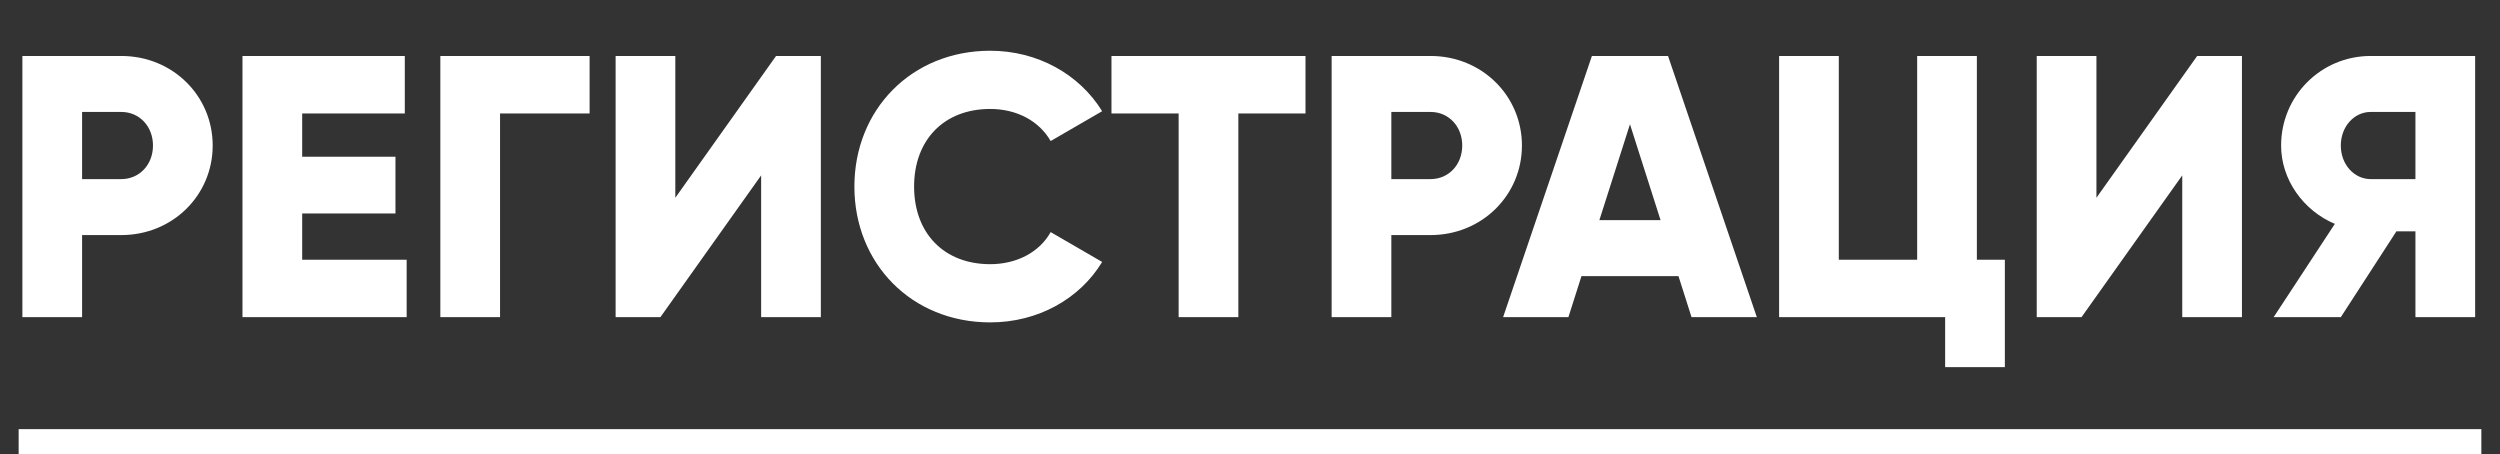
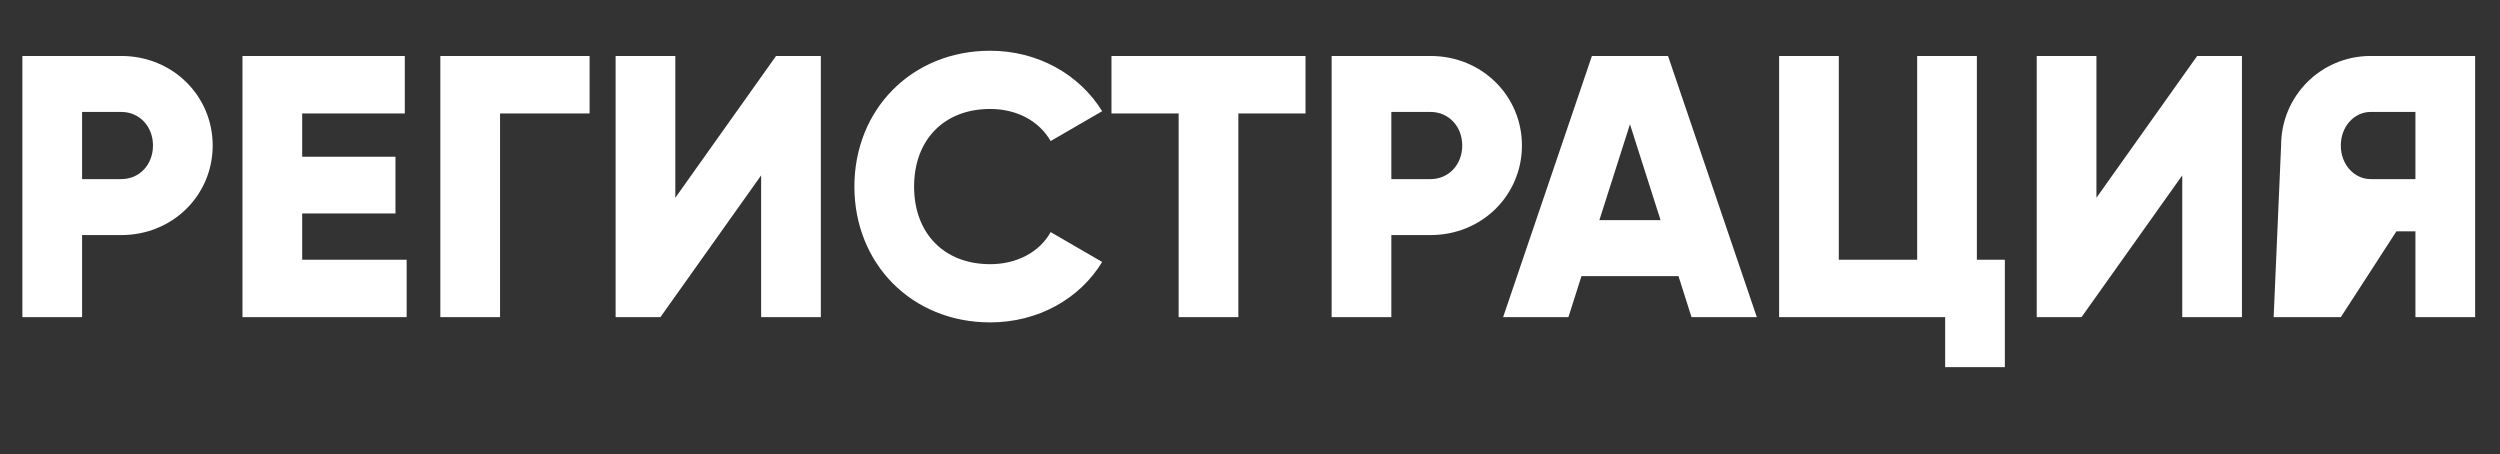
<svg xmlns="http://www.w3.org/2000/svg" width="402" height="73" viewBox="0 0 402 73" fill="none">
  <rect x="0" y="0" width="402" height="73" fill="#333333" stroke="none" />
-   <path d="M19.5 9H3.6V51H13.2V37.8H19.5C27.78 37.8 34.2 31.38 34.2 23.4C34.2 15.42 27.78 9 19.5 9ZM19.5 28.8H13.2V18H19.5C22.44 18 24.6 20.34 24.6 23.4C24.6 26.46 22.44 28.8 19.5 28.8ZM48.591 41.76V34.32H63.591V25.2H48.591V18.24H65.091V9H38.991V51H65.391V41.76H48.591ZM94.807 9H70.807V51H80.407V18.24H94.807V9ZM122.391 51H131.991V9H124.791L108.591 31.8V9H98.991V51H106.191L122.391 28.2V51ZM159.226 51.84C166.906 51.84 173.626 48.06 177.226 42.12L168.946 37.32C167.146 40.56 163.486 42.48 159.226 42.48C151.786 42.48 146.986 37.5 146.986 30C146.986 22.5 151.786 17.52 159.226 17.52C163.486 17.52 167.086 19.44 168.946 22.68L177.226 17.88C173.566 11.94 166.846 8.16 159.226 8.16C146.566 8.16 137.386 17.64 137.386 30C137.386 42.36 146.566 51.84 159.226 51.84ZM209.925 9H178.725V18.24H189.525V51H199.125V18.24H209.925V9ZM230.027 9H214.127V51H223.727V37.8H230.027C238.307 37.8 244.727 31.38 244.727 23.4C244.727 15.42 238.307 9 230.027 9ZM230.027 28.8H223.727V18H230.027C232.967 18 235.127 20.34 235.127 23.4C235.127 26.46 232.967 28.8 230.027 28.8ZM271.999 51H282.499L268.219 9H255.979L241.699 51H252.199L254.299 44.4H269.899L271.999 51ZM257.179 35.4L262.099 19.98L267.019 35.4H257.179ZM317.88 41.76V9H308.28V41.76H295.68V9H286.08V51H312.78V59.04H322.38V41.76H317.88ZM350.906 51H360.506V9H353.306L337.106 31.8V9H327.506V51H334.706L350.906 28.2V51ZM398.002 9H381.202C373.222 9 366.802 15.42 366.802 23.4C366.802 28.86 370.342 33.84 375.442 36L365.602 51H376.402L385.342 37.2H388.402V51H398.002V9ZM381.202 28.8C378.562 28.8 376.402 26.46 376.402 23.4C376.402 20.34 378.562 18 381.202 18H388.402V28.8H381.202Z" fill="white" />
-   <line x1="3" y1="71" x2="399" y2="71" stroke="white" stroke-width="4" />
+   <path d="M19.5 9H3.6V51H13.2V37.8H19.5C27.78 37.8 34.2 31.38 34.2 23.4C34.2 15.42 27.78 9 19.5 9ZM19.5 28.8H13.2V18H19.5C22.44 18 24.6 20.34 24.6 23.4C24.6 26.46 22.44 28.8 19.5 28.8ZM48.591 41.76V34.32H63.591V25.2H48.591V18.24H65.091V9H38.991V51H65.391V41.76H48.591ZM94.807 9H70.807V51H80.407V18.24H94.807V9ZM122.391 51H131.991V9H124.791L108.591 31.8V9H98.991V51H106.191L122.391 28.2V51ZM159.226 51.84C166.906 51.84 173.626 48.06 177.226 42.12L168.946 37.32C167.146 40.56 163.486 42.48 159.226 42.48C151.786 42.48 146.986 37.5 146.986 30C146.986 22.5 151.786 17.52 159.226 17.52C163.486 17.52 167.086 19.44 168.946 22.68L177.226 17.88C173.566 11.94 166.846 8.16 159.226 8.16C146.566 8.16 137.386 17.64 137.386 30C137.386 42.36 146.566 51.84 159.226 51.84ZM209.925 9H178.725V18.24H189.525V51H199.125V18.24H209.925V9ZM230.027 9H214.127V51H223.727V37.8H230.027C238.307 37.8 244.727 31.38 244.727 23.4C244.727 15.42 238.307 9 230.027 9ZM230.027 28.8H223.727V18H230.027C232.967 18 235.127 20.34 235.127 23.4C235.127 26.46 232.967 28.8 230.027 28.8ZM271.999 51H282.499L268.219 9H255.979L241.699 51H252.199L254.299 44.4H269.899L271.999 51ZM257.179 35.4L262.099 19.98L267.019 35.4H257.179ZM317.88 41.76V9H308.28V41.76H295.68V9H286.08V51H312.78V59.04H322.38V41.76H317.88ZM350.906 51H360.506V9H353.306L337.106 31.8V9H327.506V51H334.706L350.906 28.2V51ZM398.002 9H381.202C373.222 9 366.802 15.42 366.802 23.4L365.602 51H376.402L385.342 37.2H388.402V51H398.002V9ZM381.202 28.8C378.562 28.8 376.402 26.46 376.402 23.4C376.402 20.34 378.562 18 381.202 18H388.402V28.8H381.202Z" fill="white" />
</svg>